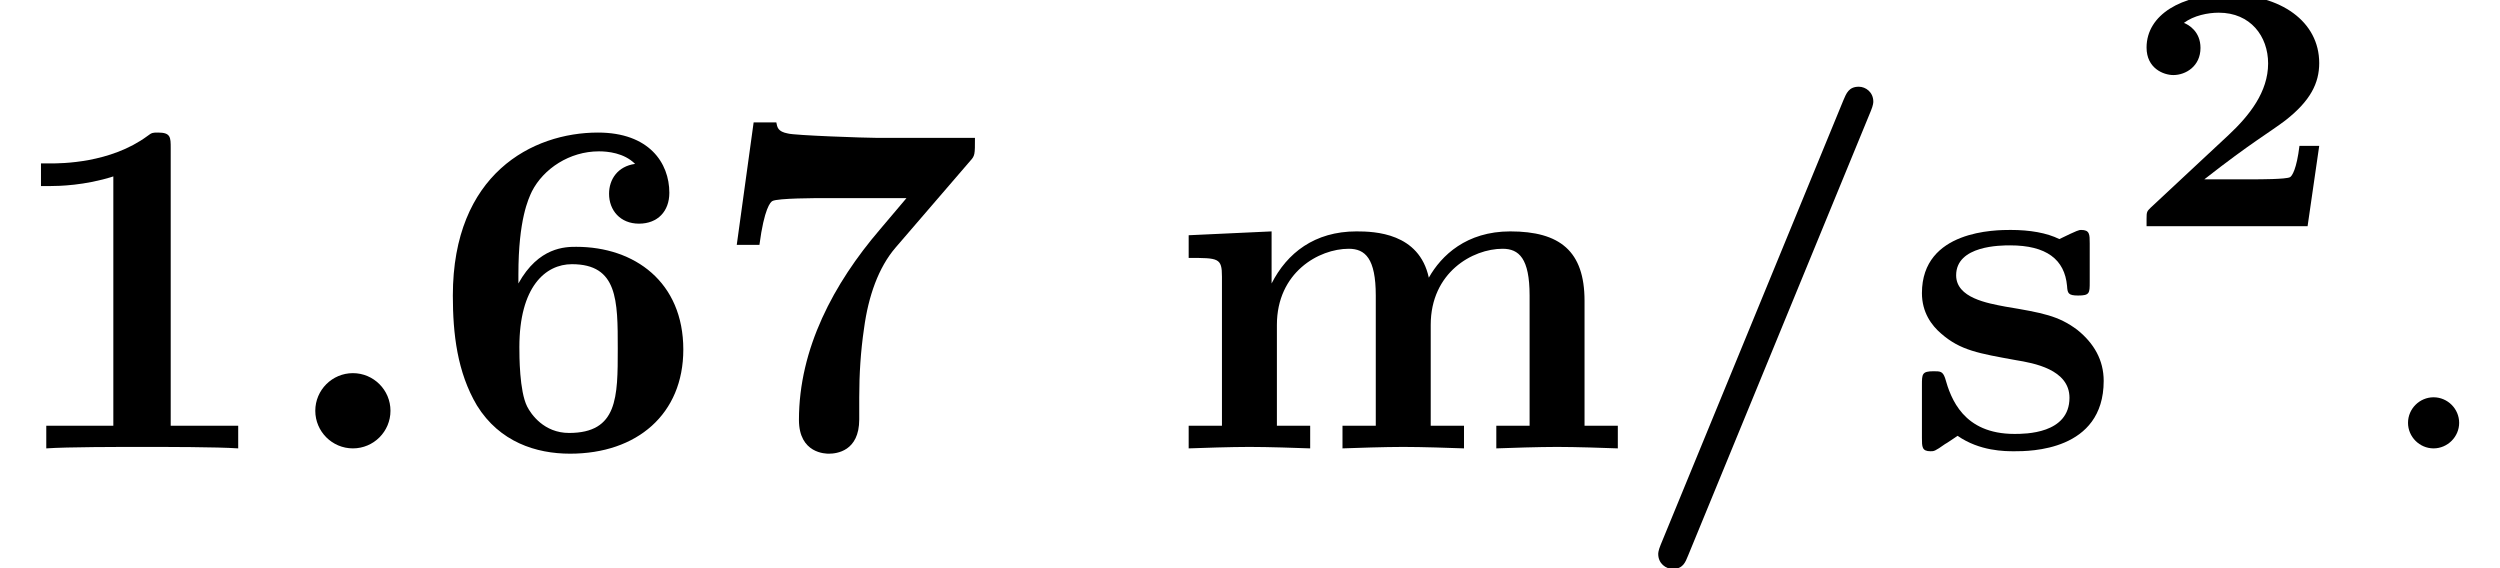
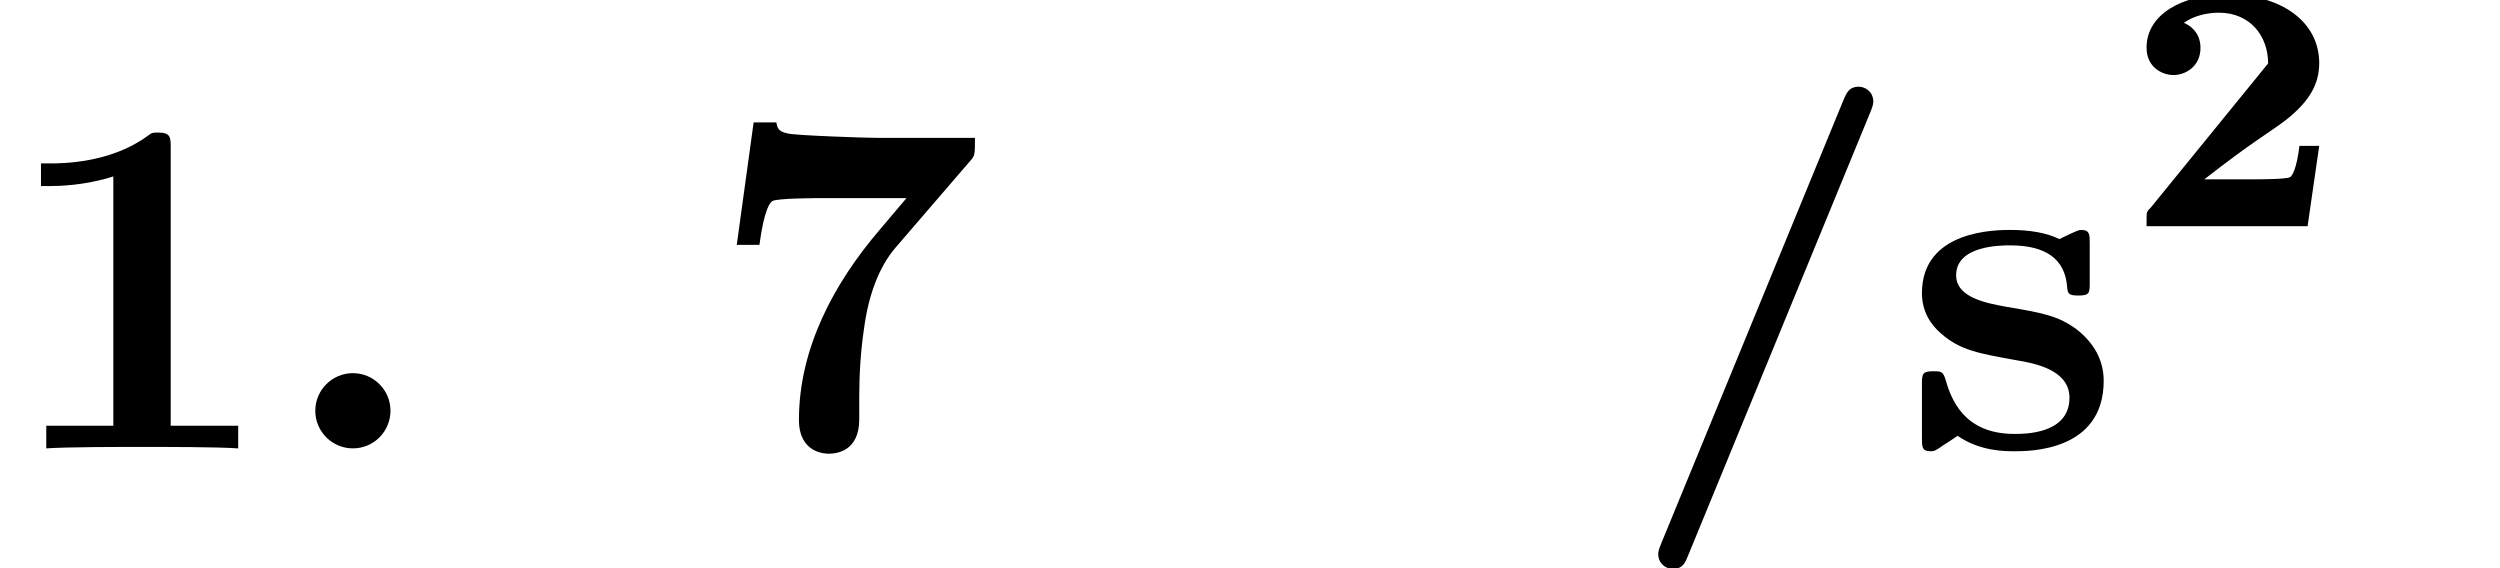
<svg xmlns="http://www.w3.org/2000/svg" xmlns:xlink="http://www.w3.org/1999/xlink" height="12.861pt" version="1.1" viewBox="70.735 58.598 56.559 12.861" width="56.559pt">
  <defs>
    <path d="M2.585 -0.851C2.585 -1.32 2.204 -1.702 1.735 -1.702S0.884 -1.32 0.884 -0.851S1.265 0 1.735 0S2.585 -0.382 2.585 -0.851Z" id="g0-58" />
-     <path d="M2.095 -0.578C2.095 -0.895 1.833 -1.156 1.516 -1.156S0.938 -0.895 0.938 -0.578S1.2 0 1.516 0S2.095 -0.262 2.095 -0.578Z" id="g3-58" />
    <path d="M5.509 -7.636C5.564 -7.767 5.564 -7.833 5.564 -7.844C5.564 -8.062 5.389 -8.182 5.236 -8.182C5.007 -8.182 4.953 -8.029 4.887 -7.876L0.753 2.182C0.698 2.313 0.698 2.378 0.698 2.389C0.698 2.607 0.873 2.727 1.025 2.727C1.255 2.727 1.309 2.585 1.375 2.422L5.509 -7.636Z" id="g2-47" />
    <path d="M3.862 -6.796C3.862 -7.036 3.862 -7.145 3.578 -7.145C3.458 -7.145 3.436 -7.145 3.338 -7.069C2.498 -6.447 1.375 -6.447 1.145 -6.447H0.927V-5.935H1.145C1.32 -5.935 1.92 -5.945 2.564 -6.153V-0.513H1.047V0C1.527 -0.033 2.684 -0.033 3.218 -0.033S4.909 -0.033 5.389 0V-0.513H3.862V-6.796Z" id="g2-49" />
-     <path d="M2.007 -3.731V-3.938C2.007 -5.182 2.236 -5.651 2.313 -5.815C2.575 -6.327 3.164 -6.72 3.829 -6.72C4.025 -6.72 4.396 -6.687 4.647 -6.436C4.255 -6.382 4.058 -6.087 4.058 -5.76C4.058 -5.389 4.309 -5.084 4.735 -5.084S5.422 -5.367 5.422 -5.782C5.422 -6.458 4.964 -7.145 3.807 -7.145C2.324 -7.145 0.524 -6.207 0.524 -3.458C0.524 -2.596 0.622 -1.724 1.069 -0.971C1.582 -0.142 2.411 0.12 3.175 0.12C4.691 0.12 5.738 -0.775 5.738 -2.236C5.738 -3.764 4.636 -4.56 3.316 -4.56C3.076 -4.56 2.465 -4.56 2.007 -3.731ZM3.153 -0.349C2.585 -0.349 2.291 -0.775 2.204 -0.949C2.029 -1.298 2.029 -2.095 2.029 -2.291C2.029 -3.655 2.618 -4.167 3.218 -4.167C4.255 -4.167 4.255 -3.349 4.255 -2.258C4.255 -1.156 4.255 -0.349 3.153 -0.349Z" id="g2-54" />
    <path d="M5.978 -6.502C6.087 -6.622 6.087 -6.644 6.087 -7.025H3.862C3.611 -7.025 2.007 -7.08 1.855 -7.124C1.625 -7.167 1.615 -7.265 1.593 -7.375H1.08L0.698 -4.604H1.211C1.32 -5.433 1.462 -5.575 1.505 -5.596C1.625 -5.662 2.509 -5.662 2.695 -5.662H4.538L3.938 -4.953C2.891 -3.731 2.105 -2.258 2.105 -0.644C2.105 0.12 2.716 0.12 2.782 0.12C2.956 0.12 3.469 0.065 3.469 -0.655V-1.156C3.469 -1.68 3.502 -2.204 3.578 -2.716C3.676 -3.447 3.905 -4.091 4.287 -4.538L5.978 -6.502Z" id="g2-55" />
-     <path d="M1.244 -3.884V-0.513H0.491V0C0.796 -0.011 1.451 -0.033 1.865 -0.033C2.291 -0.033 2.935 -0.011 3.24 0V-0.513H2.487V-2.793C2.487 -3.982 3.436 -4.516 4.113 -4.516C4.484 -4.516 4.724 -4.298 4.724 -3.458V-0.513H3.971V0C4.276 -0.011 4.931 -0.033 5.345 -0.033C5.771 -0.033 6.415 -0.011 6.72 0V-0.513H5.967V-2.793C5.967 -3.982 6.916 -4.516 7.593 -4.516C7.964 -4.516 8.204 -4.298 8.204 -3.458V-0.513H7.451V0C7.756 -0.011 8.411 -0.033 8.825 -0.033C9.251 -0.033 9.895 -0.011 10.2 0V-0.513H9.447V-3.338C9.447 -4.462 8.891 -4.909 7.767 -4.909C6.775 -4.909 6.207 -4.364 5.924 -3.862C5.705 -4.876 4.702 -4.909 4.287 -4.909C3.338 -4.909 2.716 -4.418 2.367 -3.731V-4.909L0.491 -4.822V-4.309C1.167 -4.309 1.244 -4.309 1.244 -3.884Z" id="g2-109" />
    <path d="M2.302 -3.207C1.898 -3.284 1.189 -3.404 1.189 -3.916C1.189 -4.593 2.204 -4.593 2.411 -4.593C3.229 -4.593 3.644 -4.276 3.698 -3.676C3.709 -3.513 3.72 -3.458 3.949 -3.458C4.211 -3.458 4.211 -3.513 4.211 -3.764V-4.636C4.211 -4.844 4.211 -4.942 4.015 -4.942C3.971 -4.942 3.949 -4.942 3.524 -4.735C3.24 -4.876 2.858 -4.942 2.422 -4.942C2.095 -4.942 0.415 -4.942 0.415 -3.513C0.415 -3.076 0.633 -2.782 0.851 -2.596C1.287 -2.215 1.702 -2.149 2.542 -1.996C2.935 -1.931 3.753 -1.789 3.753 -1.145C3.753 -0.327 2.749 -0.327 2.509 -0.327C1.353 -0.327 1.069 -1.124 0.938 -1.593C0.884 -1.745 0.829 -1.745 0.676 -1.745C0.415 -1.745 0.415 -1.68 0.415 -1.429V-0.24C0.415 -0.033 0.415 0.065 0.611 0.065C0.687 0.065 0.709 0.065 0.938 -0.098C0.949 -0.098 1.189 -0.262 1.222 -0.284C1.724 0.065 2.291 0.065 2.509 0.065C2.847 0.065 4.527 0.065 4.527 -1.527C4.527 -1.996 4.309 -2.378 3.927 -2.684C3.502 -3 3.153 -3.065 2.302 -3.207Z" id="g2-115" />
-     <path d="M4.392 -1.817H3.945C3.881 -1.291 3.778 -1.132 3.73 -1.108C3.642 -1.06 3.029 -1.06 2.893 -1.06H1.793C2.861 -1.897 3.292 -2.136 3.634 -2.399C4.192 -2.837 4.392 -3.236 4.392 -3.69C4.392 -4.631 3.523 -5.244 2.311 -5.244C1.291 -5.244 0.486 -4.79 0.486 -4.041C0.486 -3.571 0.869 -3.419 1.092 -3.419C1.371 -3.419 1.706 -3.618 1.706 -4.033C1.706 -4.407 1.435 -4.559 1.331 -4.599C1.554 -4.766 1.873 -4.83 2.12 -4.83C2.837 -4.83 3.236 -4.296 3.236 -3.682C3.236 -3.037 2.813 -2.503 2.343 -2.064L0.582 -0.422C0.494 -0.335 0.486 -0.327 0.486 -0.167V0H4.129L4.392 -1.817Z" id="g1-50" />
+     <path d="M4.392 -1.817H3.945C3.881 -1.291 3.778 -1.132 3.73 -1.108C3.642 -1.06 3.029 -1.06 2.893 -1.06H1.793C2.861 -1.897 3.292 -2.136 3.634 -2.399C4.192 -2.837 4.392 -3.236 4.392 -3.69C4.392 -4.631 3.523 -5.244 2.311 -5.244C1.291 -5.244 0.486 -4.79 0.486 -4.041C0.486 -3.571 0.869 -3.419 1.092 -3.419C1.371 -3.419 1.706 -3.618 1.706 -4.033C1.706 -4.407 1.435 -4.559 1.331 -4.599C1.554 -4.766 1.873 -4.83 2.12 -4.83C2.837 -4.83 3.236 -4.296 3.236 -3.682L0.582 -0.422C0.494 -0.335 0.486 -0.327 0.486 -0.167V0H4.129L4.392 -1.817Z" id="g1-50" />
  </defs>
  <g id="page1">
    <use x="70.735" xlink:href="#g2-49" y="68.742" />
    <use x="76.984" xlink:href="#g0-58" y="68.742" />
    <use x="80.456" xlink:href="#g2-54" y="68.742" />
    <use x="86.705" xlink:href="#g2-55" y="68.742" />
    <use x="97.136" xlink:href="#g2-109" y="68.742" />
    <use x="107.552" xlink:href="#g2-47" y="68.742" />
    <use x="113.801" xlink:href="#g2-115" y="68.742" />
    <use x="118.812" xlink:href="#g1-50" y="63.715" />
    <use x="124.275" xlink:href="#g3-58" y="68.742" />
  </g>
</svg>